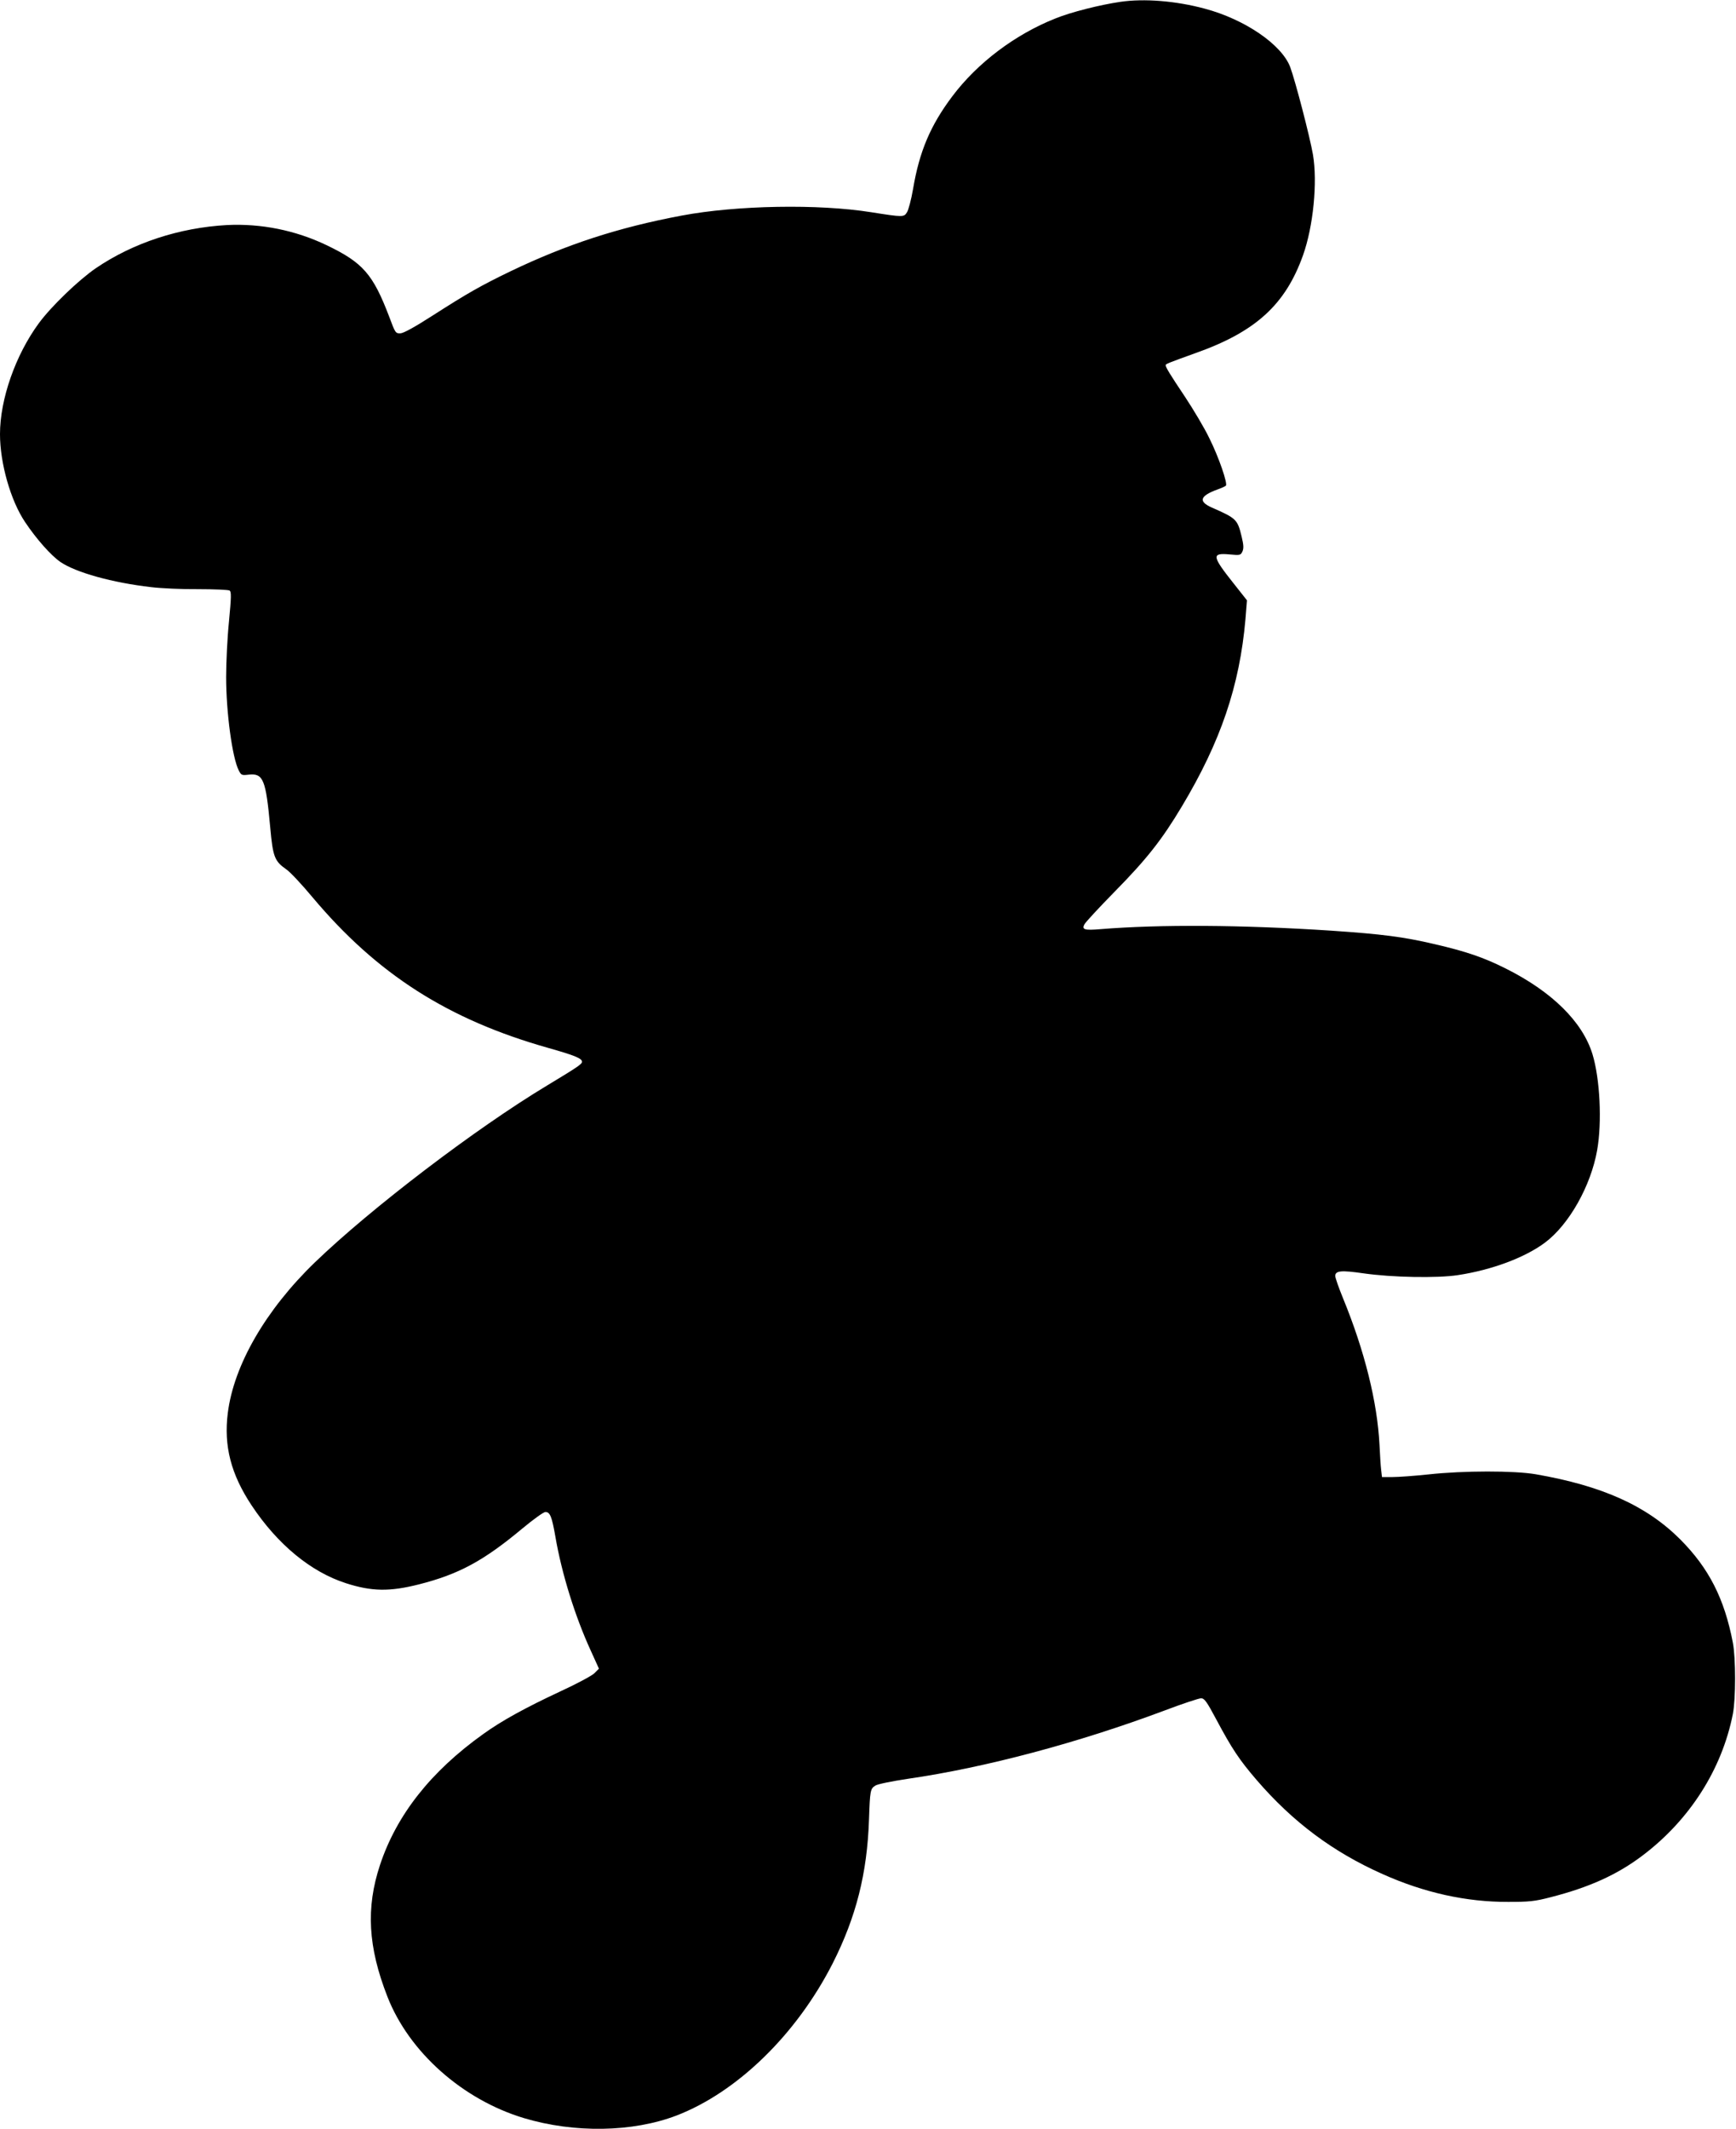
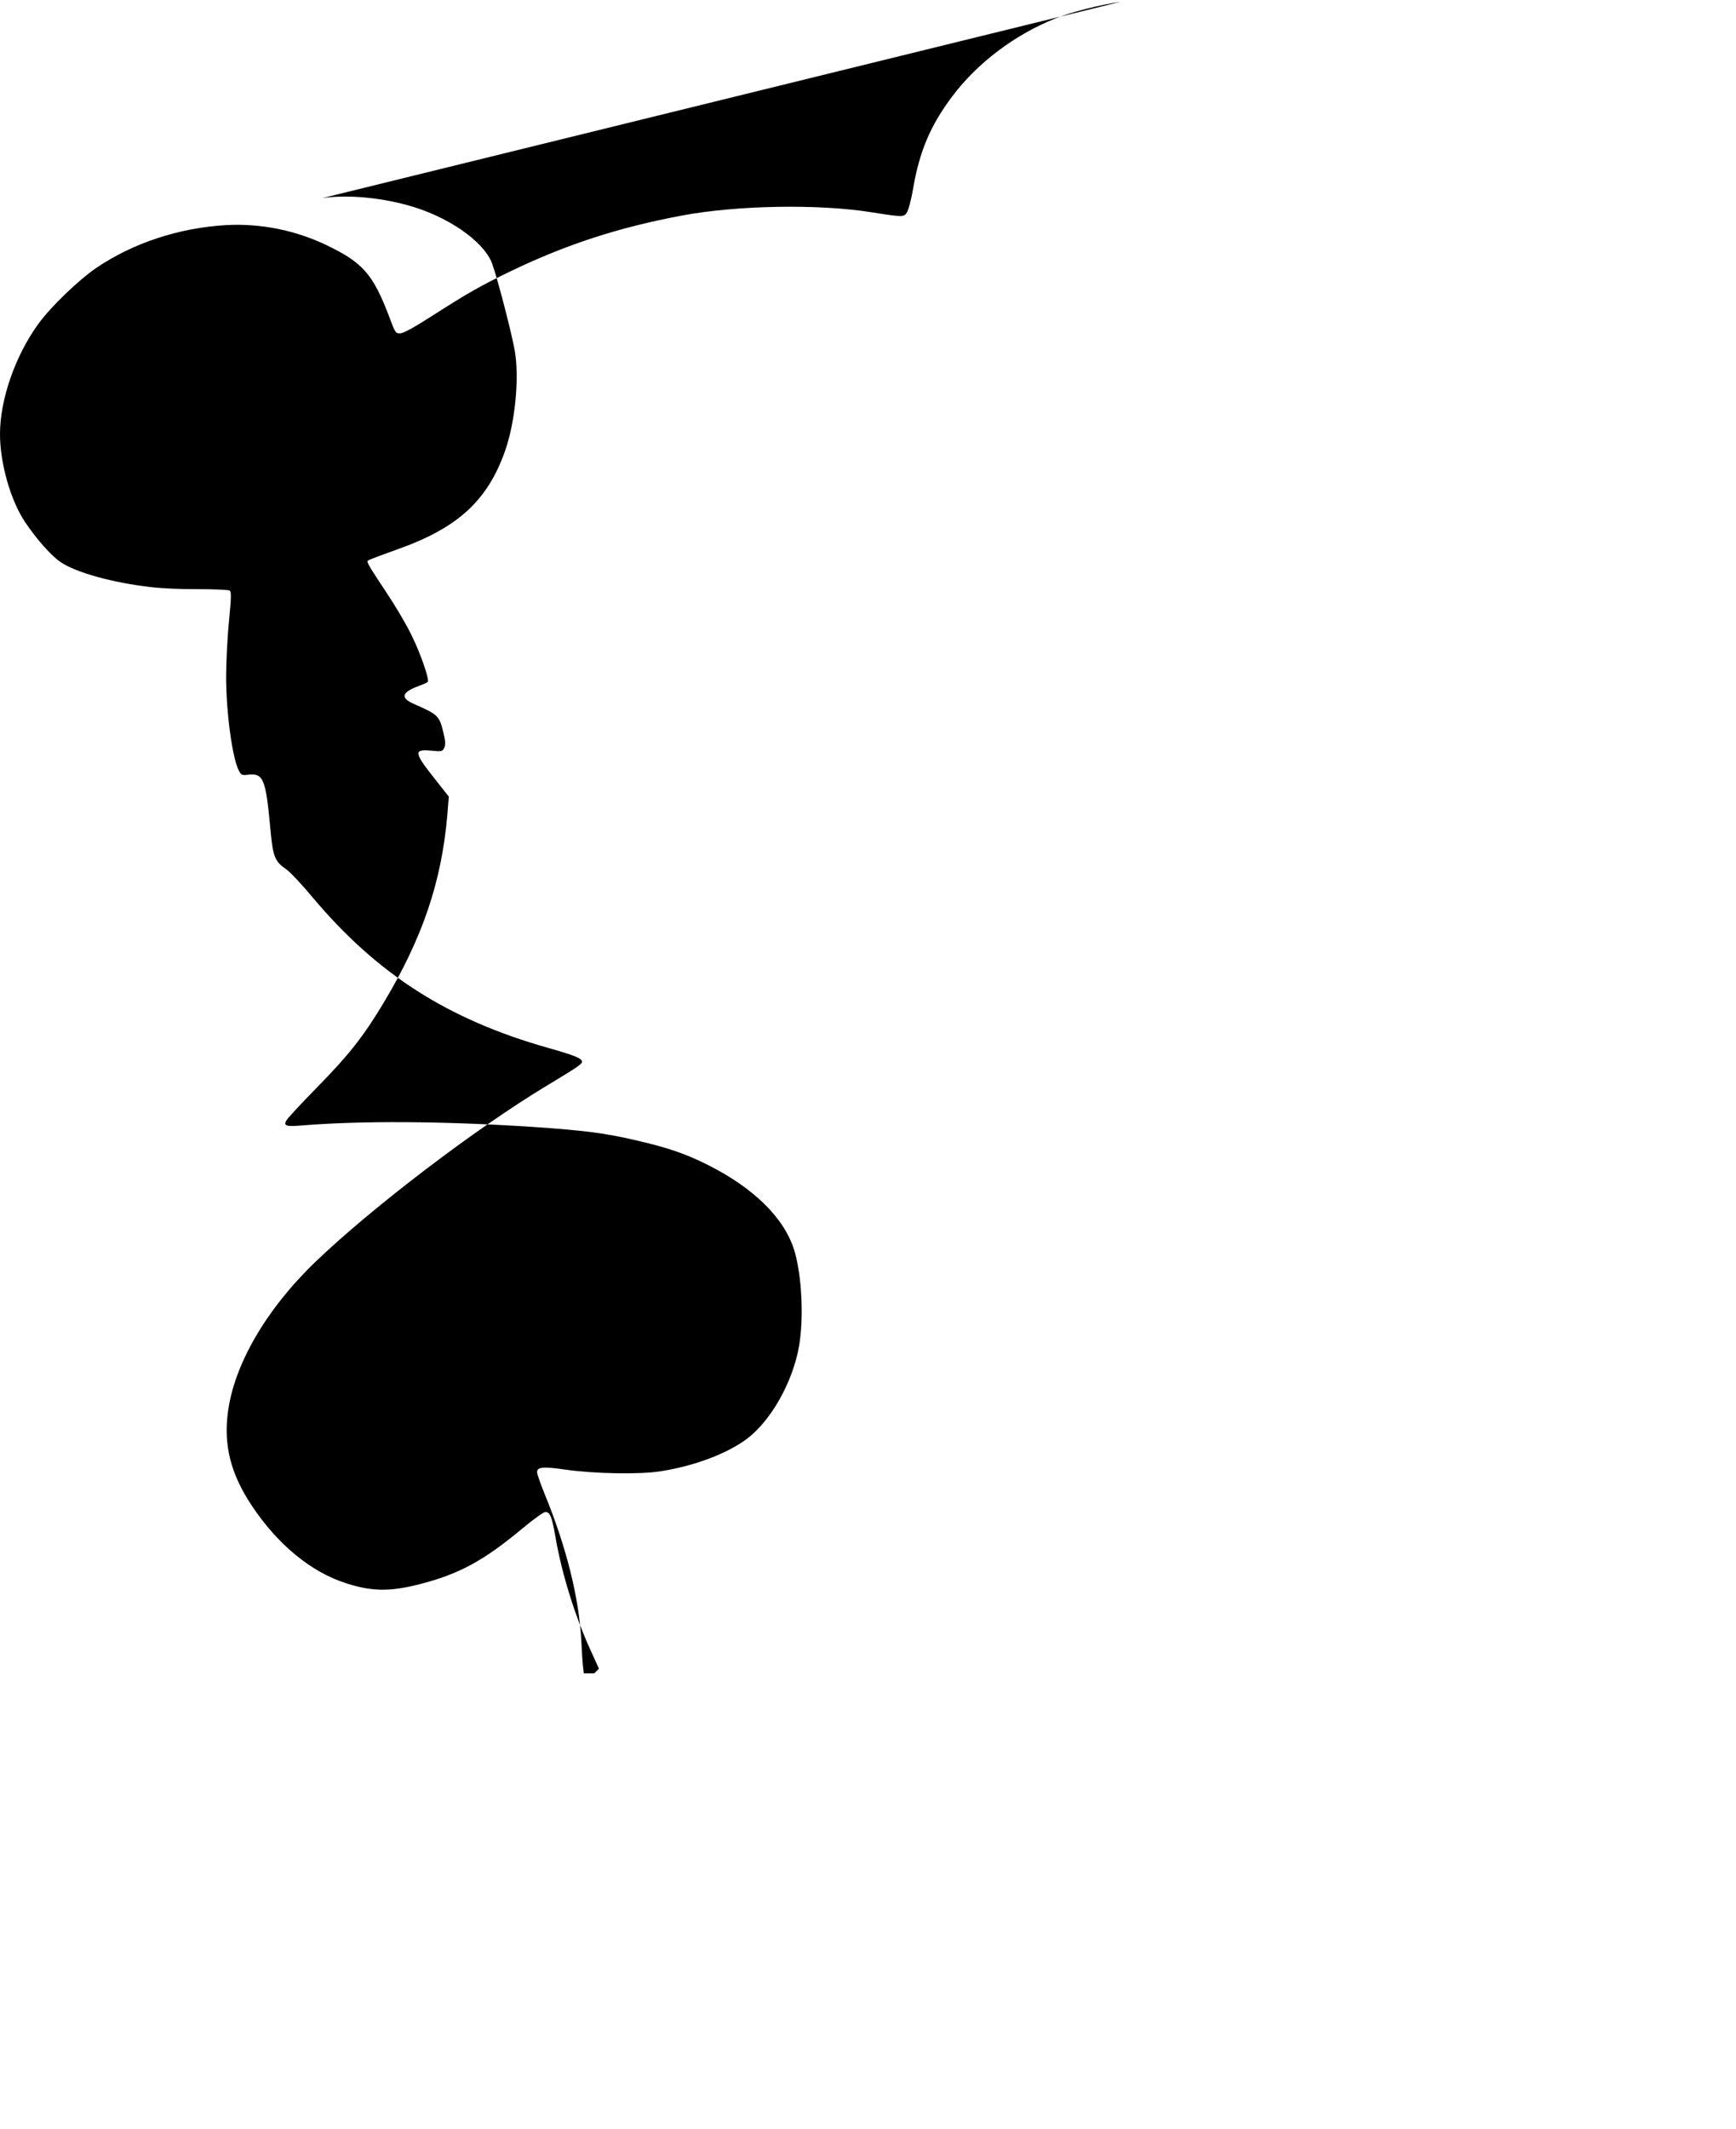
<svg xmlns="http://www.w3.org/2000/svg" version="1.0" width="1044pt" height="1280pt" viewBox="0 0 1044 1280" preserveAspectRatio="xMidYMid meet">
  <g transform="translate(0,1280) scale(0.1,-0.1)" fill="#000000" stroke="none">
-     <path d="M6738 12789 c-123 -18 -298 -62 -391 -100 -242 -96 -469 -267 -620 -468 -131 -174 -198 -331 -236 -557 -11 -64 -28 -128 -37 -141 -18 -29 -24 -29 -214 1 -319 51 -810 42 -1140 -20 -383 -72 -692 -173 -1030 -335 -178 -86 -259 -132 -468 -266 -106 -68 -174 -106 -194 -107 -29 -1 -31 2 -67 99 -98 257 -158 326 -377 431 -188 90 -394 131 -599 121 -287 -16 -564 -107 -788 -259 -105 -72 -270 -231 -344 -332 -140 -191 -233 -456 -233 -666 0 -175 64 -400 151 -529 69 -103 156 -201 213 -240 93 -63 311 -124 546 -151 58 -7 184 -13 281 -12 97 0 182 -4 189 -8 12 -7 11 -38 -3 -187 -10 -98 -17 -248 -17 -333 0 -214 37 -486 76 -562 15 -29 18 -30 61 -25 86 9 102 -30 128 -316 16 -178 26 -204 96 -253 23 -15 94 -91 159 -169 388 -462 815 -735 1417 -905 159 -45 203 -63 203 -83 0 -14 -21 -29 -210 -143 -429 -258 -1060 -739 -1397 -1064 -295 -285 -487 -617 -523 -905 -25 -198 19 -368 143 -555 156 -235 356 -400 567 -468 155 -50 263 -52 440 -7 240 61 388 141 623 337 65 54 126 98 137 98 28 0 39 -28 60 -148 38 -222 118 -479 213 -686 l49 -108 -28 -28 c-16 -15 -107 -64 -203 -108 -212 -99 -354 -177 -465 -257 -315 -225 -521 -486 -621 -788 -85 -257 -72 -492 45 -791 130 -333 452 -619 821 -730 304 -91 653 -85 916 15 367 141 723 488 941 916 140 277 207 539 218 863 6 176 8 186 38 205 13 9 97 26 196 41 464 67 1024 216 1542 410 108 41 208 74 221 74 20 0 34 -19 92 -128 94 -176 138 -242 242 -363 218 -253 459 -433 758 -566 250 -112 503 -168 755 -167 126 0 159 3 255 28 231 59 400 135 552 250 284 214 478 518 544 851 18 90 18 338 0 430 -51 265 -144 447 -316 620 -202 202 -467 322 -870 392 -130 22 -433 22 -644 -1 -85 -9 -182 -16 -217 -16 l-63 0 -5 43 c-3 23 -7 92 -10 152 -13 255 -89 563 -220 882 -25 61 -46 121 -46 132 0 32 37 35 168 16 175 -25 444 -30 569 -11 205 31 405 106 525 196 144 108 275 340 313 555 30 170 17 429 -28 577 -60 196 -245 377 -523 516 -132 66 -237 102 -427 146 -188 44 -314 60 -622 81 -536 35 -1030 38 -1387 9 -95 -8 -113 -3 -97 28 6 13 89 102 183 198 192 195 284 312 403 511 234 390 348 726 383 1127 l9 113 -79 100 c-132 166 -135 186 -26 176 64 -6 67 -5 78 18 8 19 7 39 -5 89 -25 104 -32 110 -180 175 -81 36 -71 69 31 107 26 9 50 20 54 24 13 10 -42 171 -99 285 -29 61 -96 173 -147 250 -91 136 -116 177 -116 190 0 7 21 15 179 72 362 128 541 291 647 588 62 174 88 439 60 605 -19 109 -105 440 -137 527 -51 135 -273 287 -514 351 -174 47 -365 62 -507 41z" />
+     <path d="M6738 12789 c-123 -18 -298 -62 -391 -100 -242 -96 -469 -267 -620 -468 -131 -174 -198 -331 -236 -557 -11 -64 -28 -128 -37 -141 -18 -29 -24 -29 -214 1 -319 51 -810 42 -1140 -20 -383 -72 -692 -173 -1030 -335 -178 -86 -259 -132 -468 -266 -106 -68 -174 -106 -194 -107 -29 -1 -31 2 -67 99 -98 257 -158 326 -377 431 -188 90 -394 131 -599 121 -287 -16 -564 -107 -788 -259 -105 -72 -270 -231 -344 -332 -140 -191 -233 -456 -233 -666 0 -175 64 -400 151 -529 69 -103 156 -201 213 -240 93 -63 311 -124 546 -151 58 -7 184 -13 281 -12 97 0 182 -4 189 -8 12 -7 11 -38 -3 -187 -10 -98 -17 -248 -17 -333 0 -214 37 -486 76 -562 15 -29 18 -30 61 -25 86 9 102 -30 128 -316 16 -178 26 -204 96 -253 23 -15 94 -91 159 -169 388 -462 815 -735 1417 -905 159 -45 203 -63 203 -83 0 -14 -21 -29 -210 -143 -429 -258 -1060 -739 -1397 -1064 -295 -285 -487 -617 -523 -905 -25 -198 19 -368 143 -555 156 -235 356 -400 567 -468 155 -50 263 -52 440 -7 240 61 388 141 623 337 65 54 126 98 137 98 28 0 39 -28 60 -148 38 -222 118 -479 213 -686 l49 -108 -28 -28 l-63 0 -5 43 c-3 23 -7 92 -10 152 -13 255 -89 563 -220 882 -25 61 -46 121 -46 132 0 32 37 35 168 16 175 -25 444 -30 569 -11 205 31 405 106 525 196 144 108 275 340 313 555 30 170 17 429 -28 577 -60 196 -245 377 -523 516 -132 66 -237 102 -427 146 -188 44 -314 60 -622 81 -536 35 -1030 38 -1387 9 -95 -8 -113 -3 -97 28 6 13 89 102 183 198 192 195 284 312 403 511 234 390 348 726 383 1127 l9 113 -79 100 c-132 166 -135 186 -26 176 64 -6 67 -5 78 18 8 19 7 39 -5 89 -25 104 -32 110 -180 175 -81 36 -71 69 31 107 26 9 50 20 54 24 13 10 -42 171 -99 285 -29 61 -96 173 -147 250 -91 136 -116 177 -116 190 0 7 21 15 179 72 362 128 541 291 647 588 62 174 88 439 60 605 -19 109 -105 440 -137 527 -51 135 -273 287 -514 351 -174 47 -365 62 -507 41z" />
  </g>
</svg>